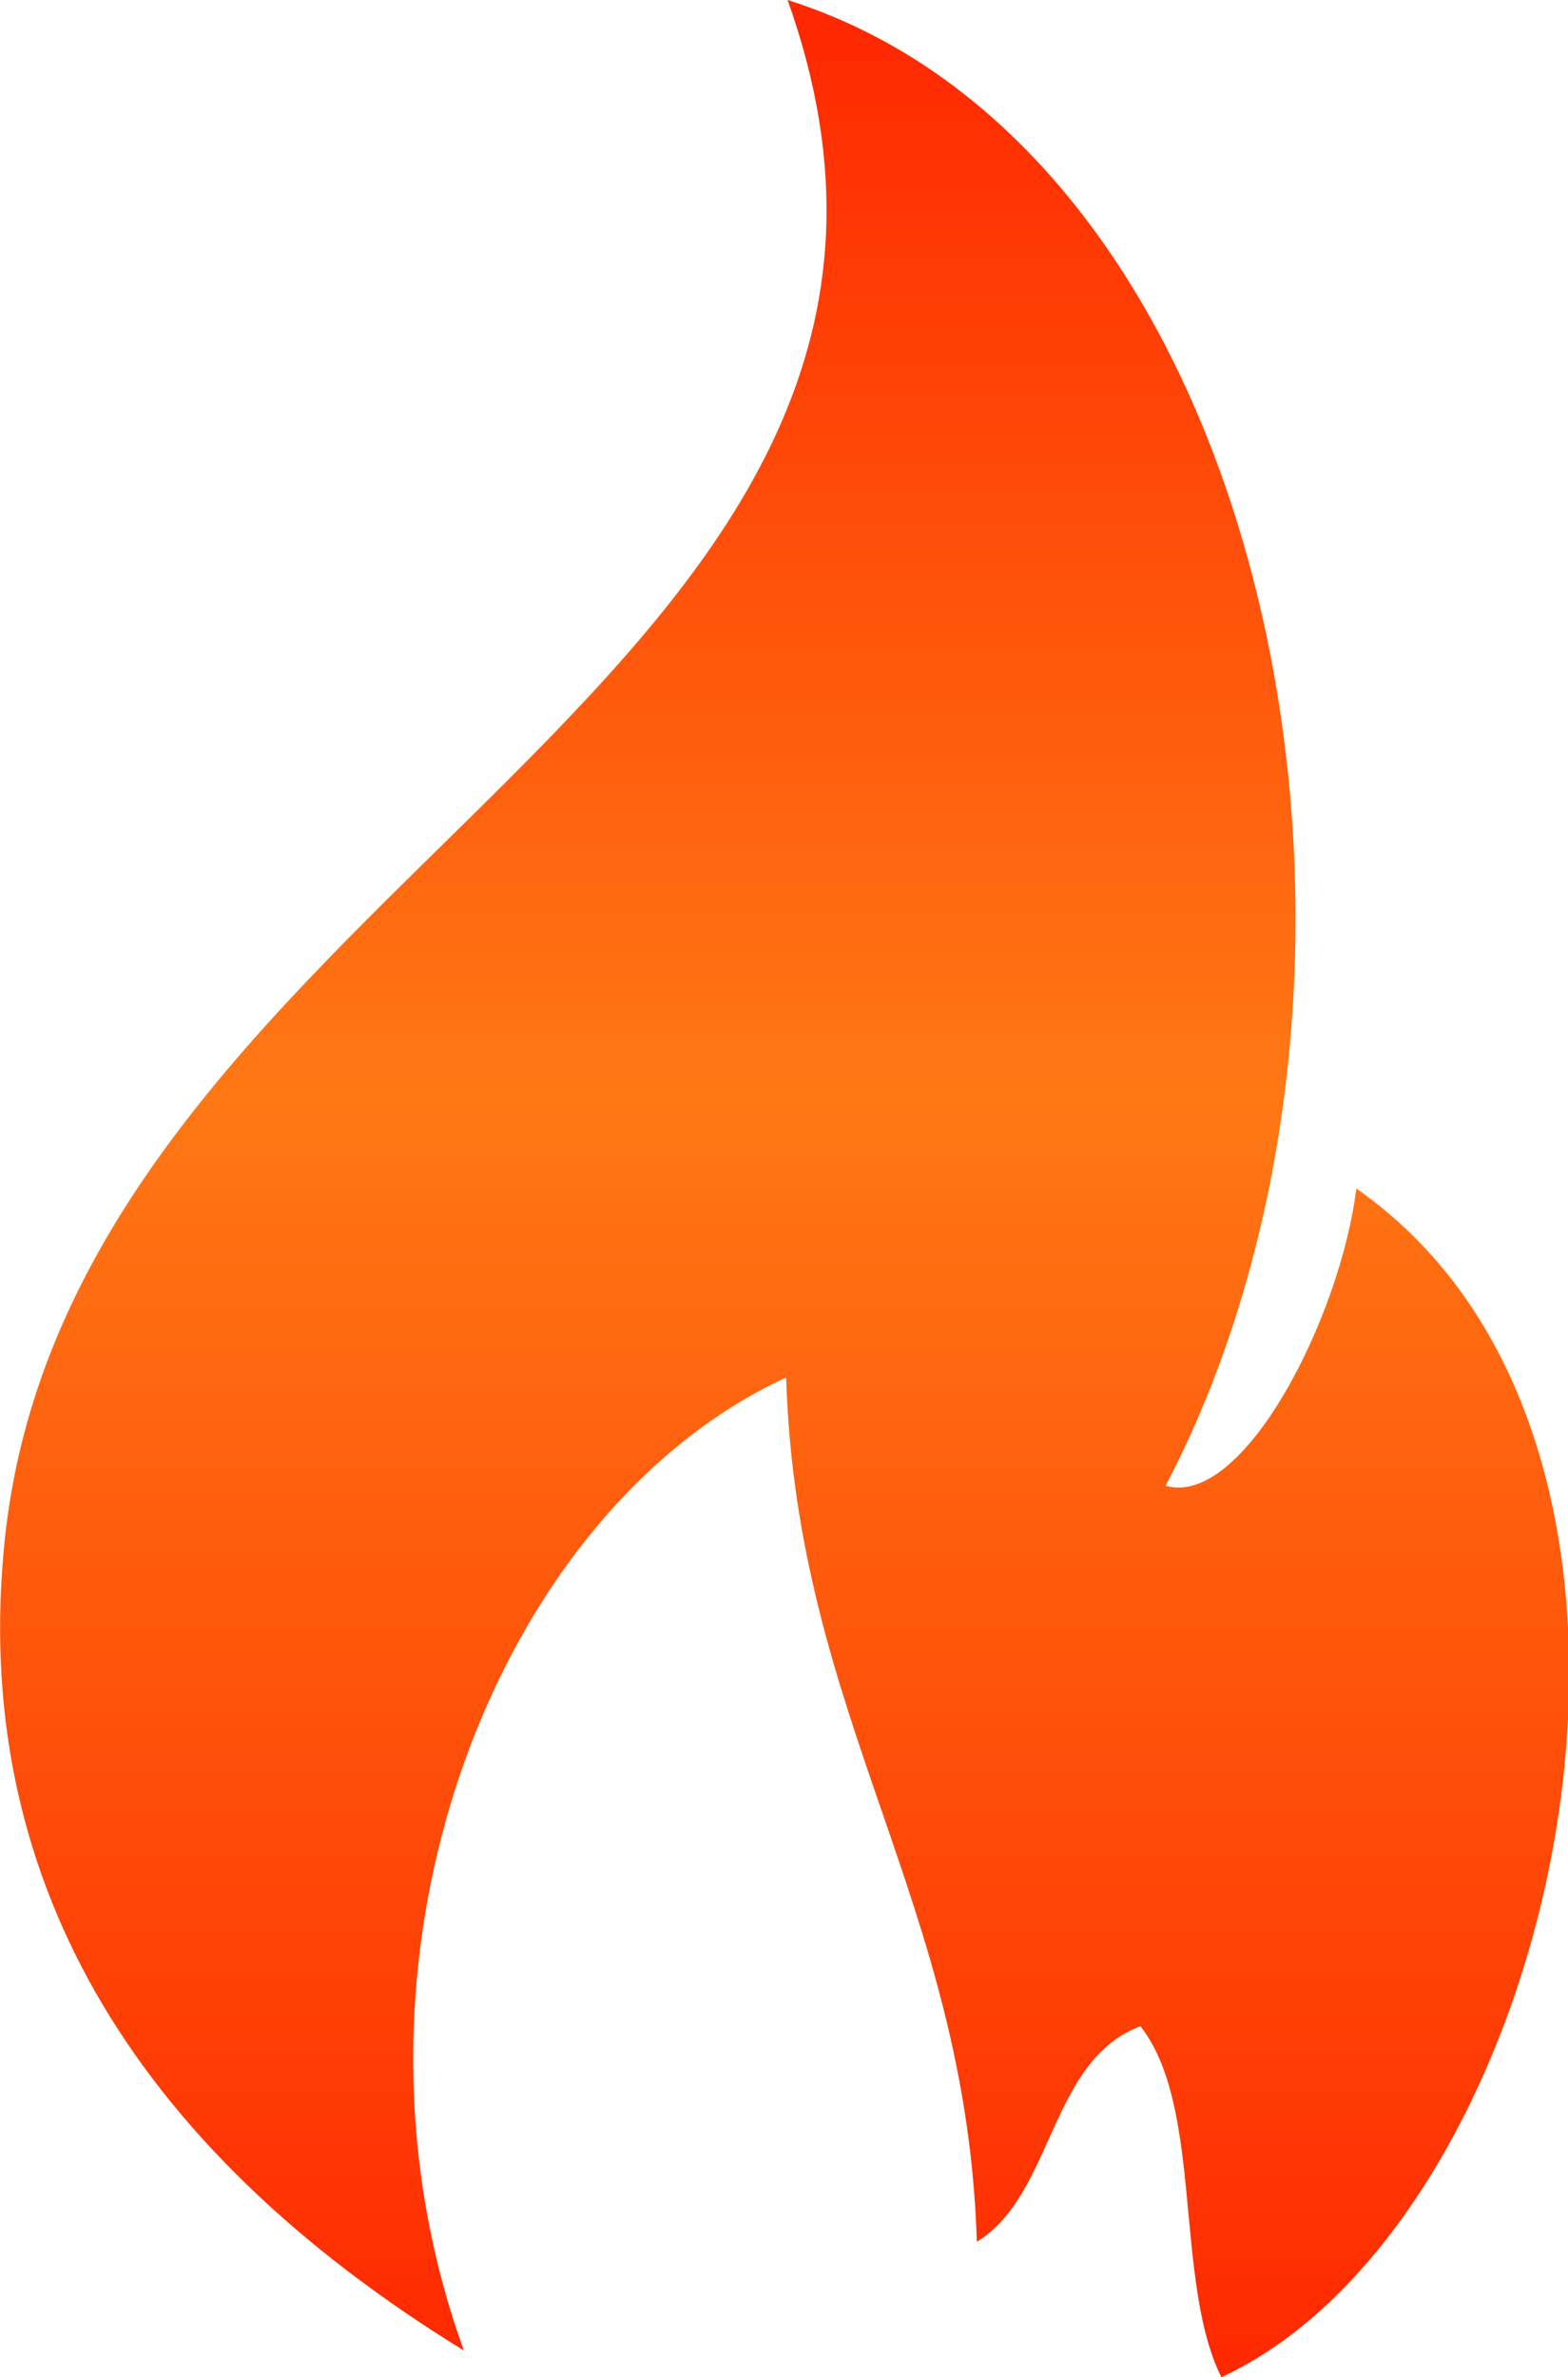
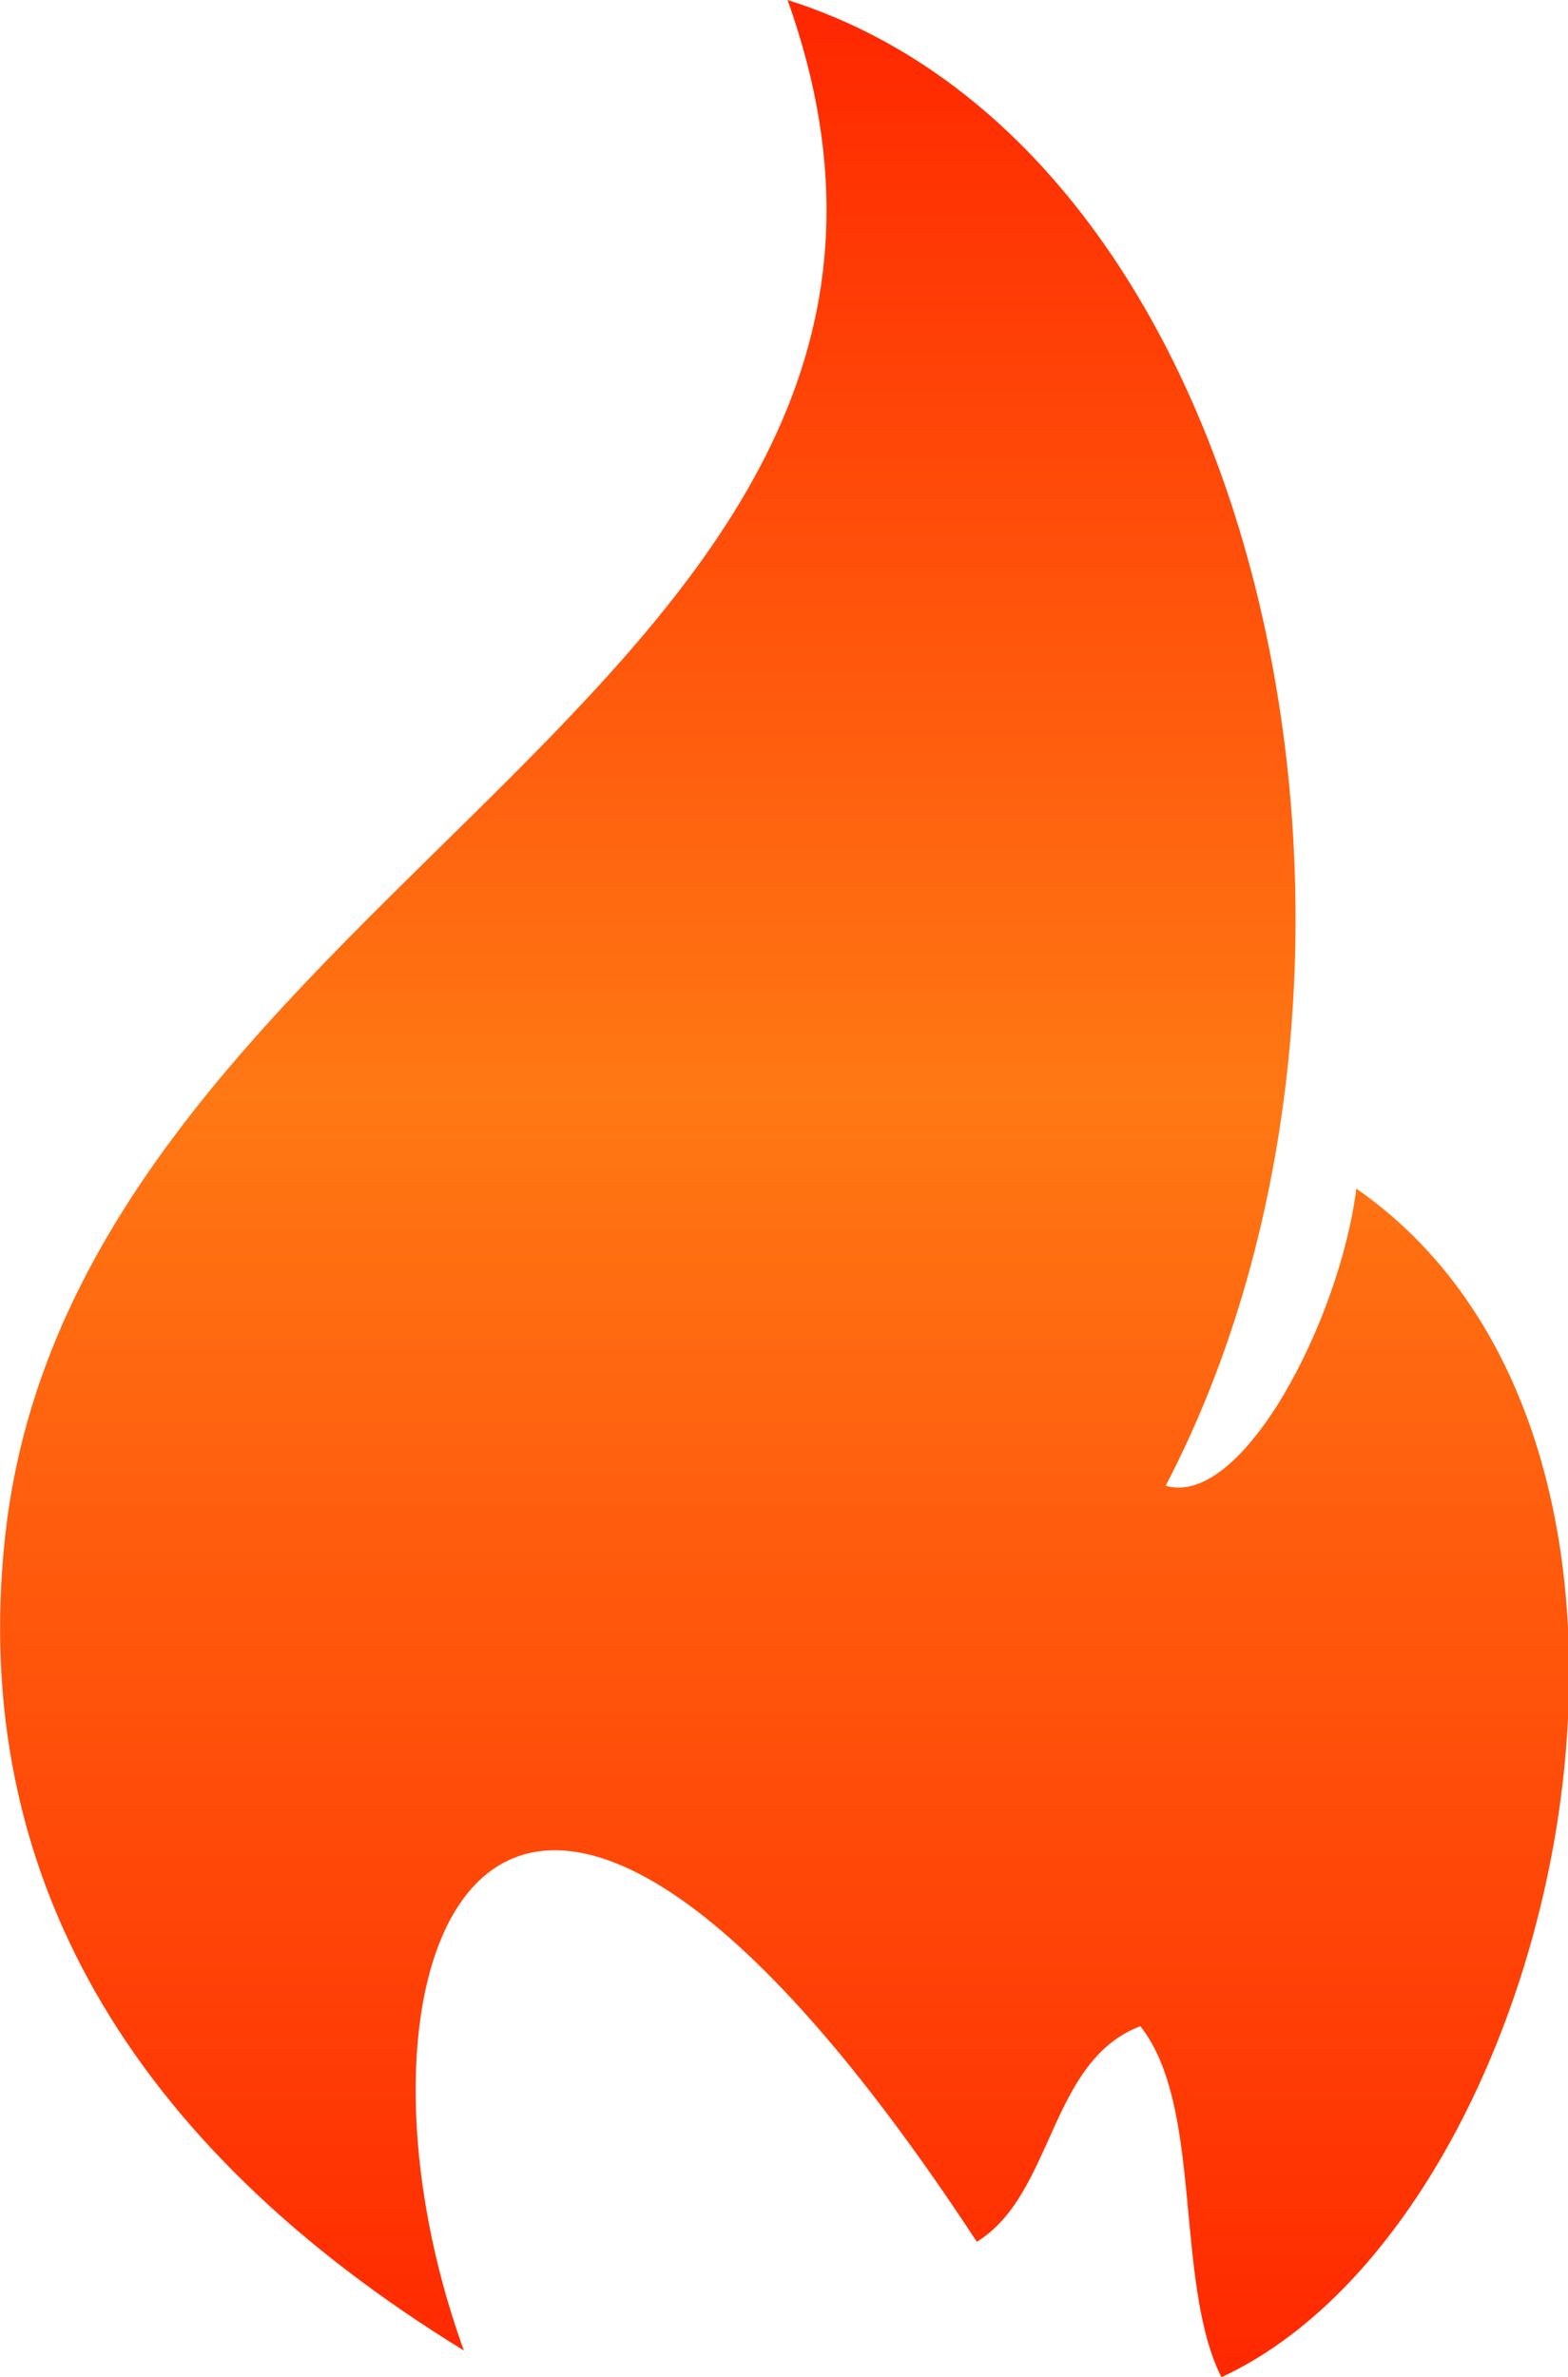
<svg xmlns="http://www.w3.org/2000/svg" viewBox="0 0 32.89 49.84">
  <defs>
    <style>.cls-1{fill-rule:evenodd;fill:url(#linear-gradient);}</style>
    <linearGradient id="linear-gradient" x1="16.44" y1="49.84" x2="16.44" gradientUnits="userSpaceOnUse">
      <stop offset="0" stop-color="#ff2800" />
      <stop offset="0.54" stop-color="#ff7814" />
      <stop offset="0.99" stop-color="#ff2800" />
    </linearGradient>
  </defs>
  <g id="Layer_2" data-name="Layer 2">
    <g id="Layer_1-2" data-name="Layer 1">
-       <path class="cls-1" d="M16.52,0c10.23,3.23,13.57,20.37,7.93,31.15,1.62.47,3.66-3.5,4-6.23,7.88,5.48,4.31,21.61-2.83,24.92-1-2-.37-5.68-1.7-7.36C22,43.21,22.11,46,20.49,47c-.22-7.14-3.78-10.94-4-18.12C10.43,31.67,6.73,41,9.73,49.28c-7-4.3-10.36-10-9.63-17C1.55,18.42,21.58,14.17,16.52,0Z" />
+       <path class="cls-1" d="M16.52,0c10.23,3.23,13.57,20.37,7.93,31.15,1.62.47,3.66-3.5,4-6.23,7.88,5.48,4.31,21.61-2.83,24.92-1-2-.37-5.68-1.7-7.36C22,43.21,22.11,46,20.49,47C10.43,31.67,6.73,41,9.73,49.28c-7-4.3-10.36-10-9.63-17C1.55,18.42,21.58,14.17,16.52,0Z" />
    </g>
  </g>
</svg>